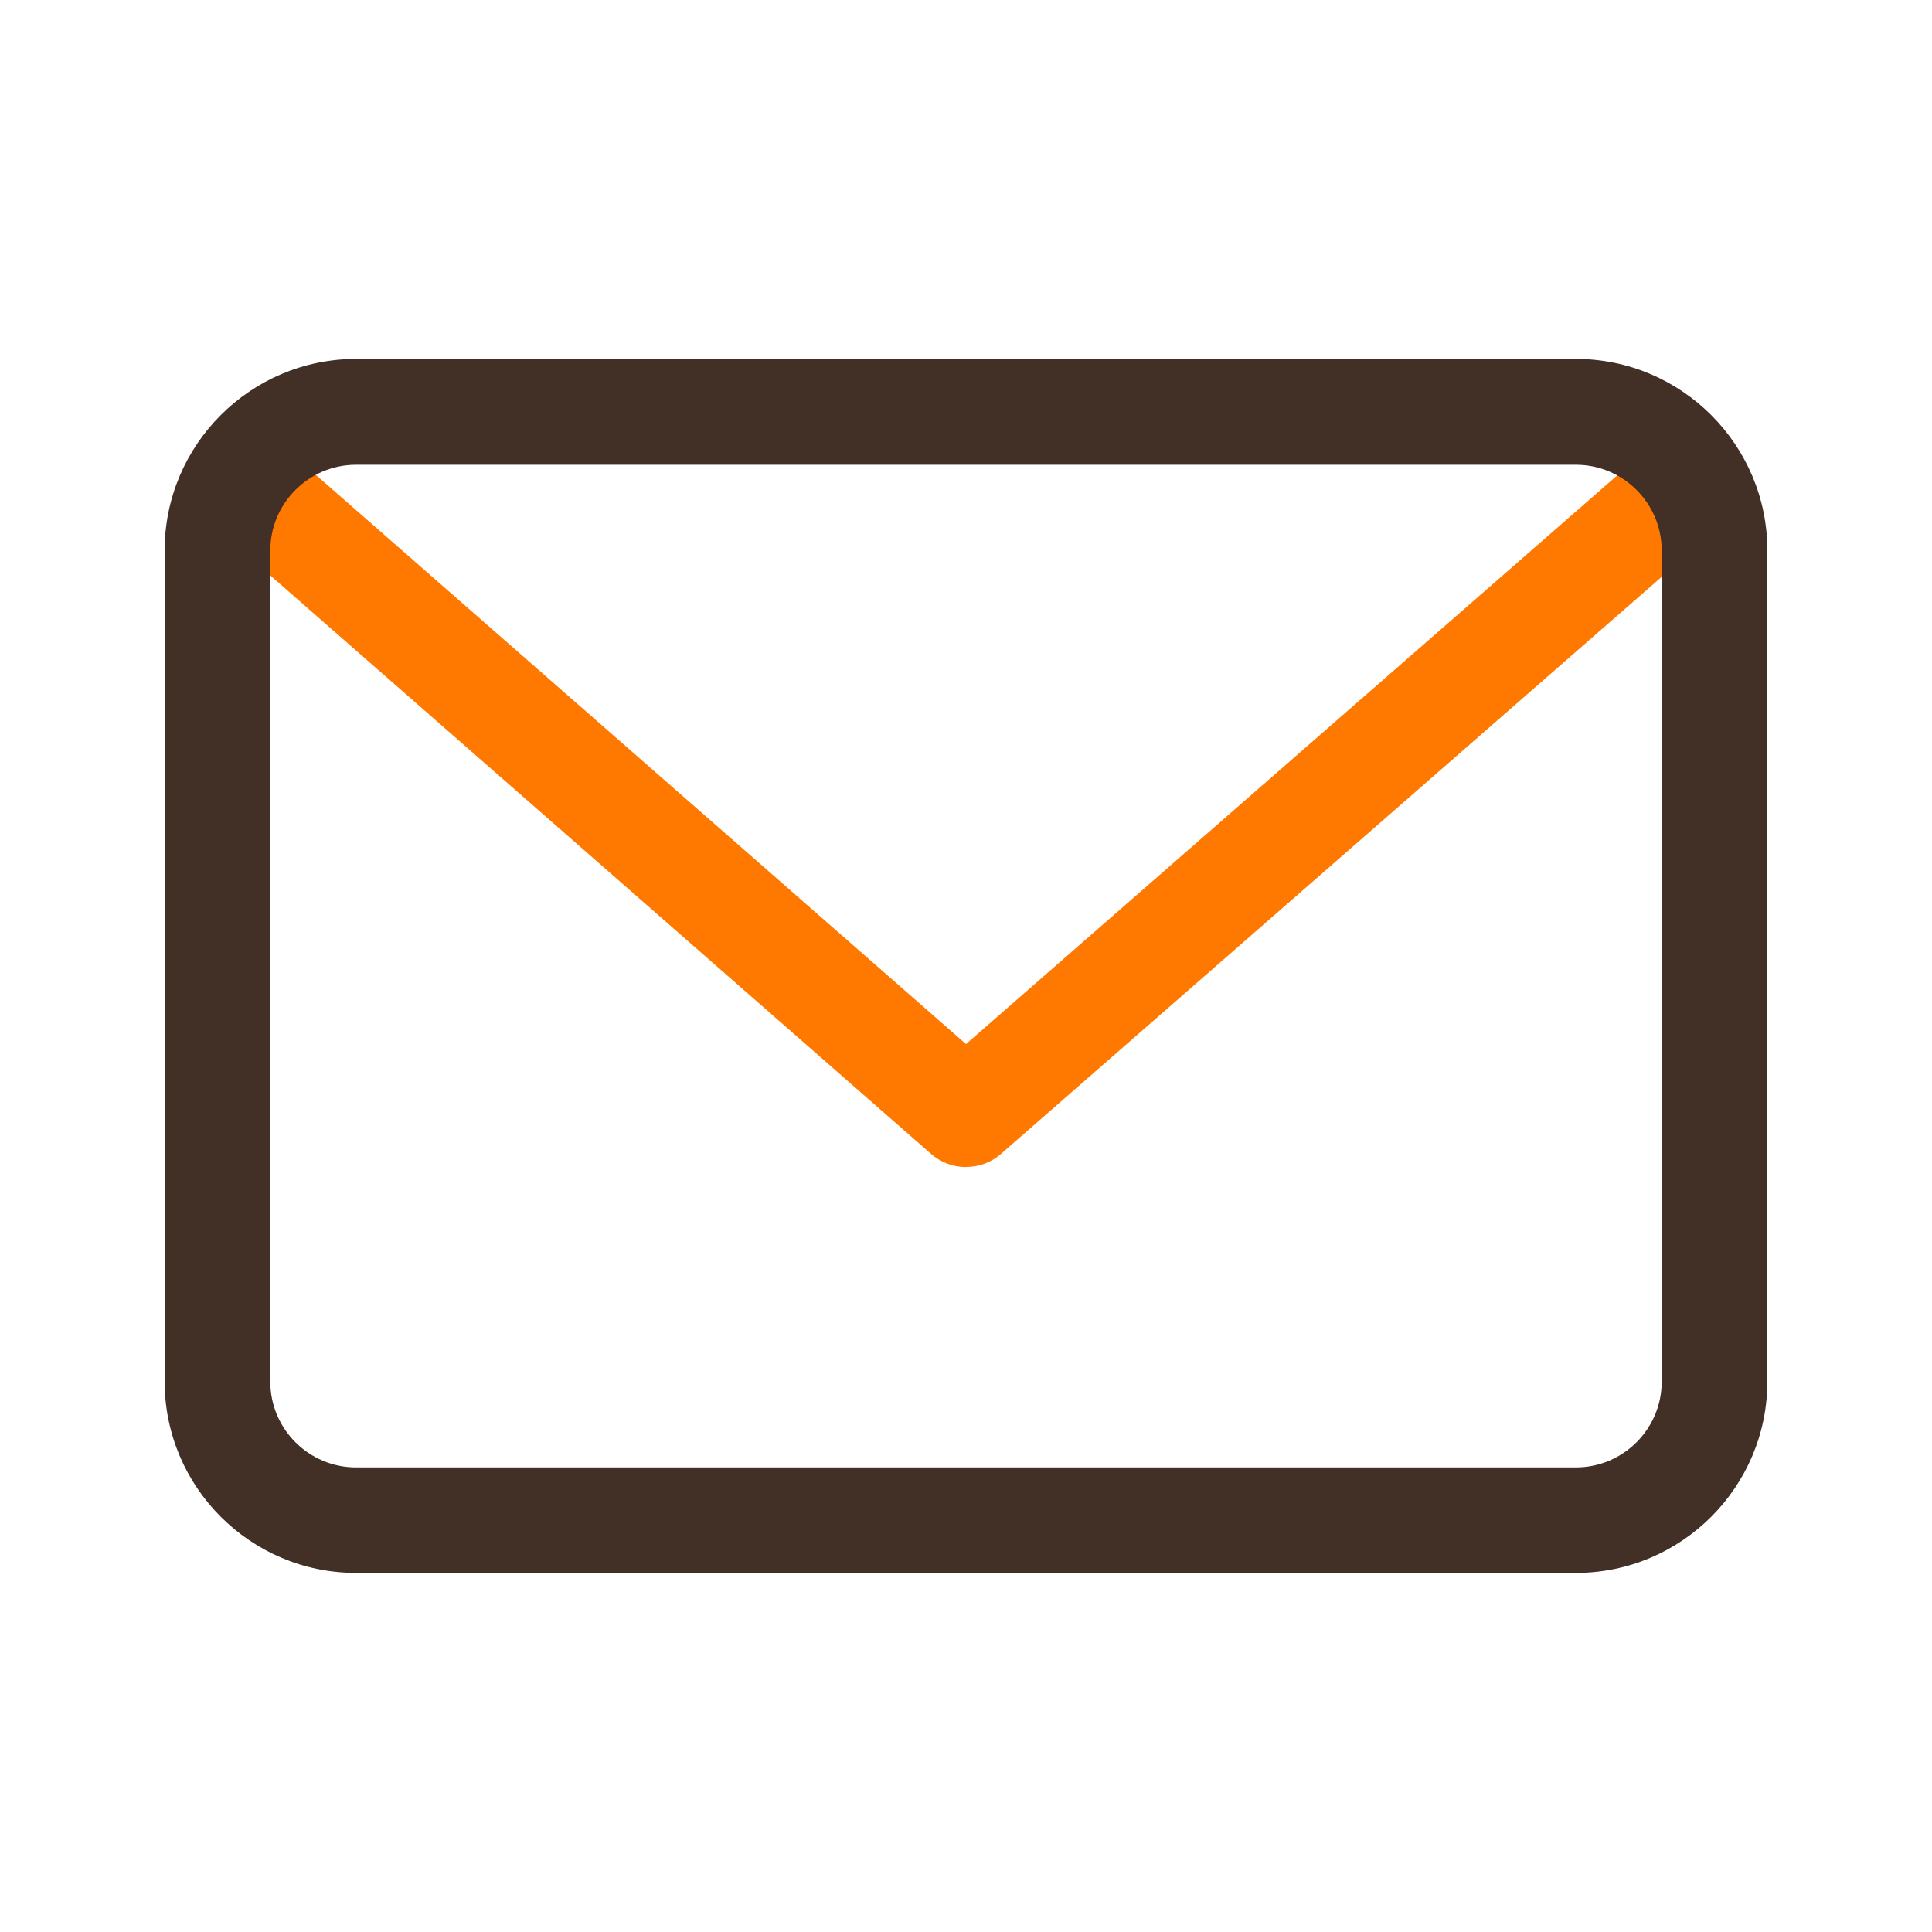
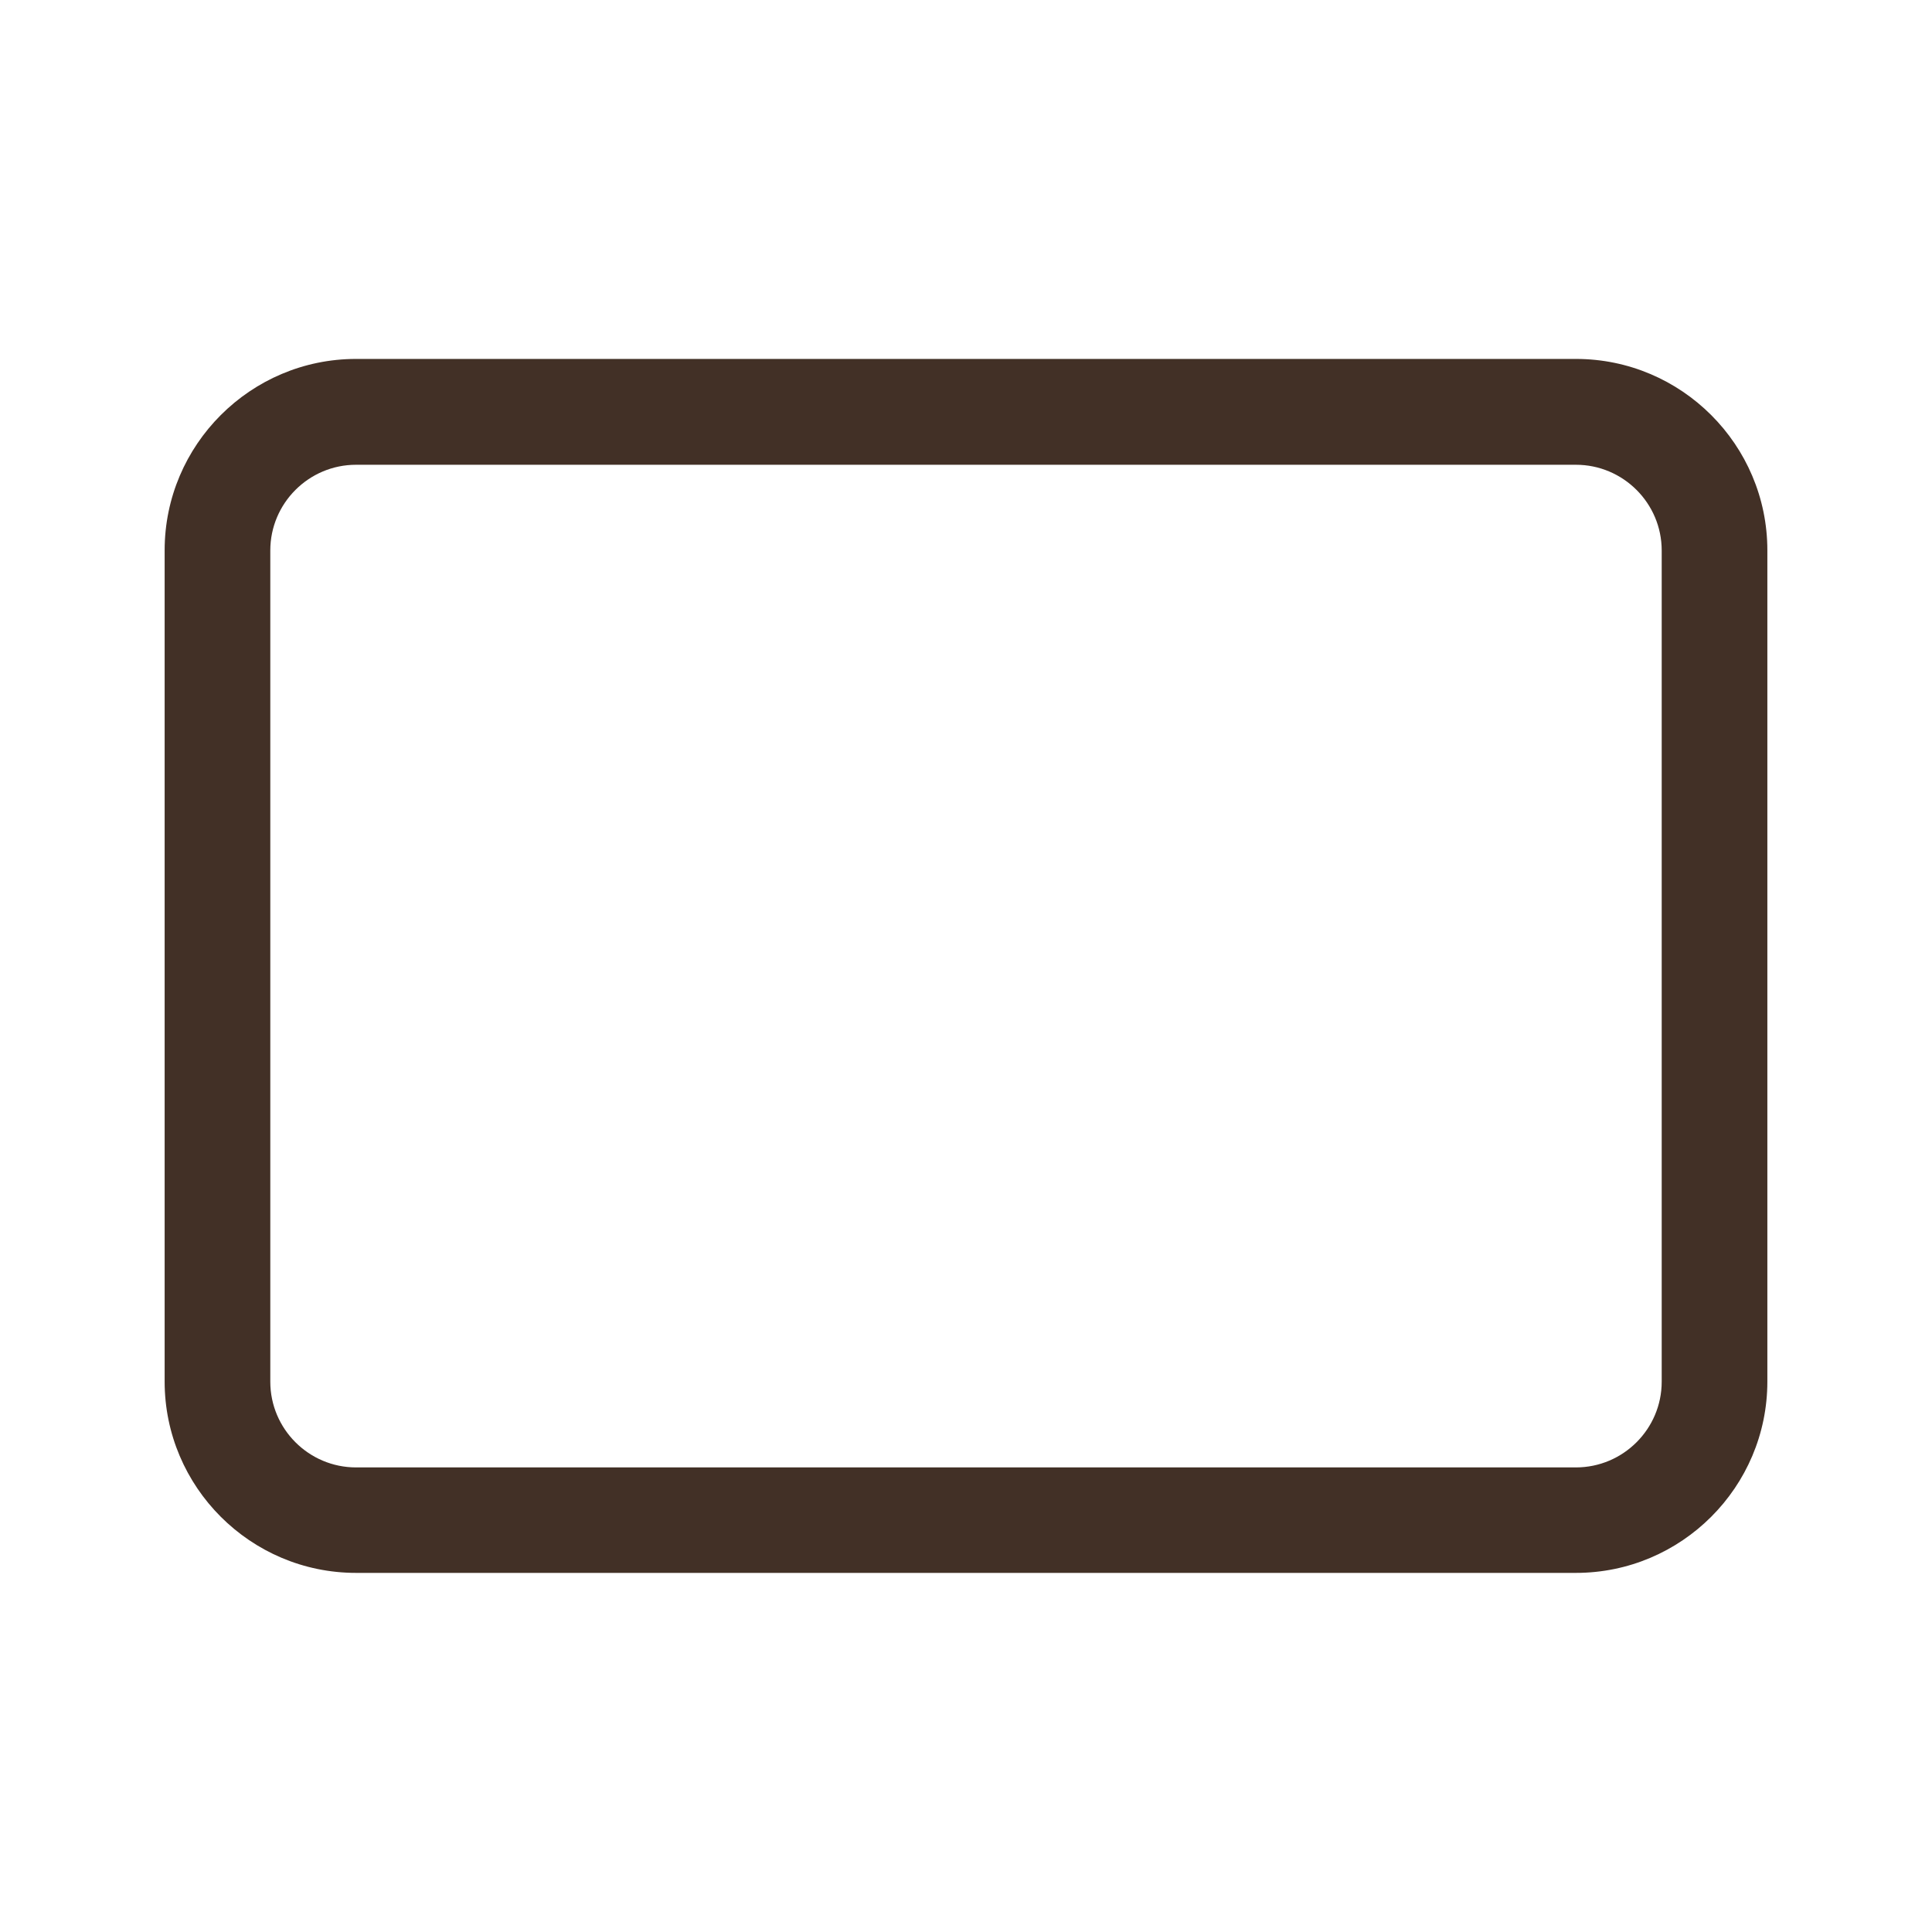
<svg xmlns="http://www.w3.org/2000/svg" width="32" height="32" viewBox="0 0 32 32" fill="none">
-   <path d="M16 19.33C15.795 19.33 15.588 19.258 15.422 19.113L3.873 9.002C3.51 8.685 3.473 8.132 3.79 7.767C4.11 7.405 4.663 7.367 5.025 7.685L16 17.293L27.003 7.685C27.365 7.367 27.92 7.405 28.238 7.767C28.555 8.132 28.517 8.685 28.155 9.002L16.578 19.113C16.413 19.258 16.207 19.328 16.003 19.328L16 19.33Z" fill="#FF7800" />
  <path d="M26.102 26.052H5.897C4.15 26.052 2.727 24.63 2.727 22.883V9.115C2.727 7.368 4.15 5.945 5.897 5.945H26.102C27.85 5.945 29.273 7.368 29.273 9.115V22.883C29.273 24.63 27.85 26.052 26.102 26.052ZM5.897 7.698C5.115 7.698 4.477 8.335 4.477 9.118V22.885C4.477 23.668 5.115 24.305 5.897 24.305H26.102C26.885 24.305 27.523 23.668 27.523 22.885V9.118C27.523 8.335 26.885 7.698 26.102 7.698H5.897Z" fill="#423026" />
</svg>